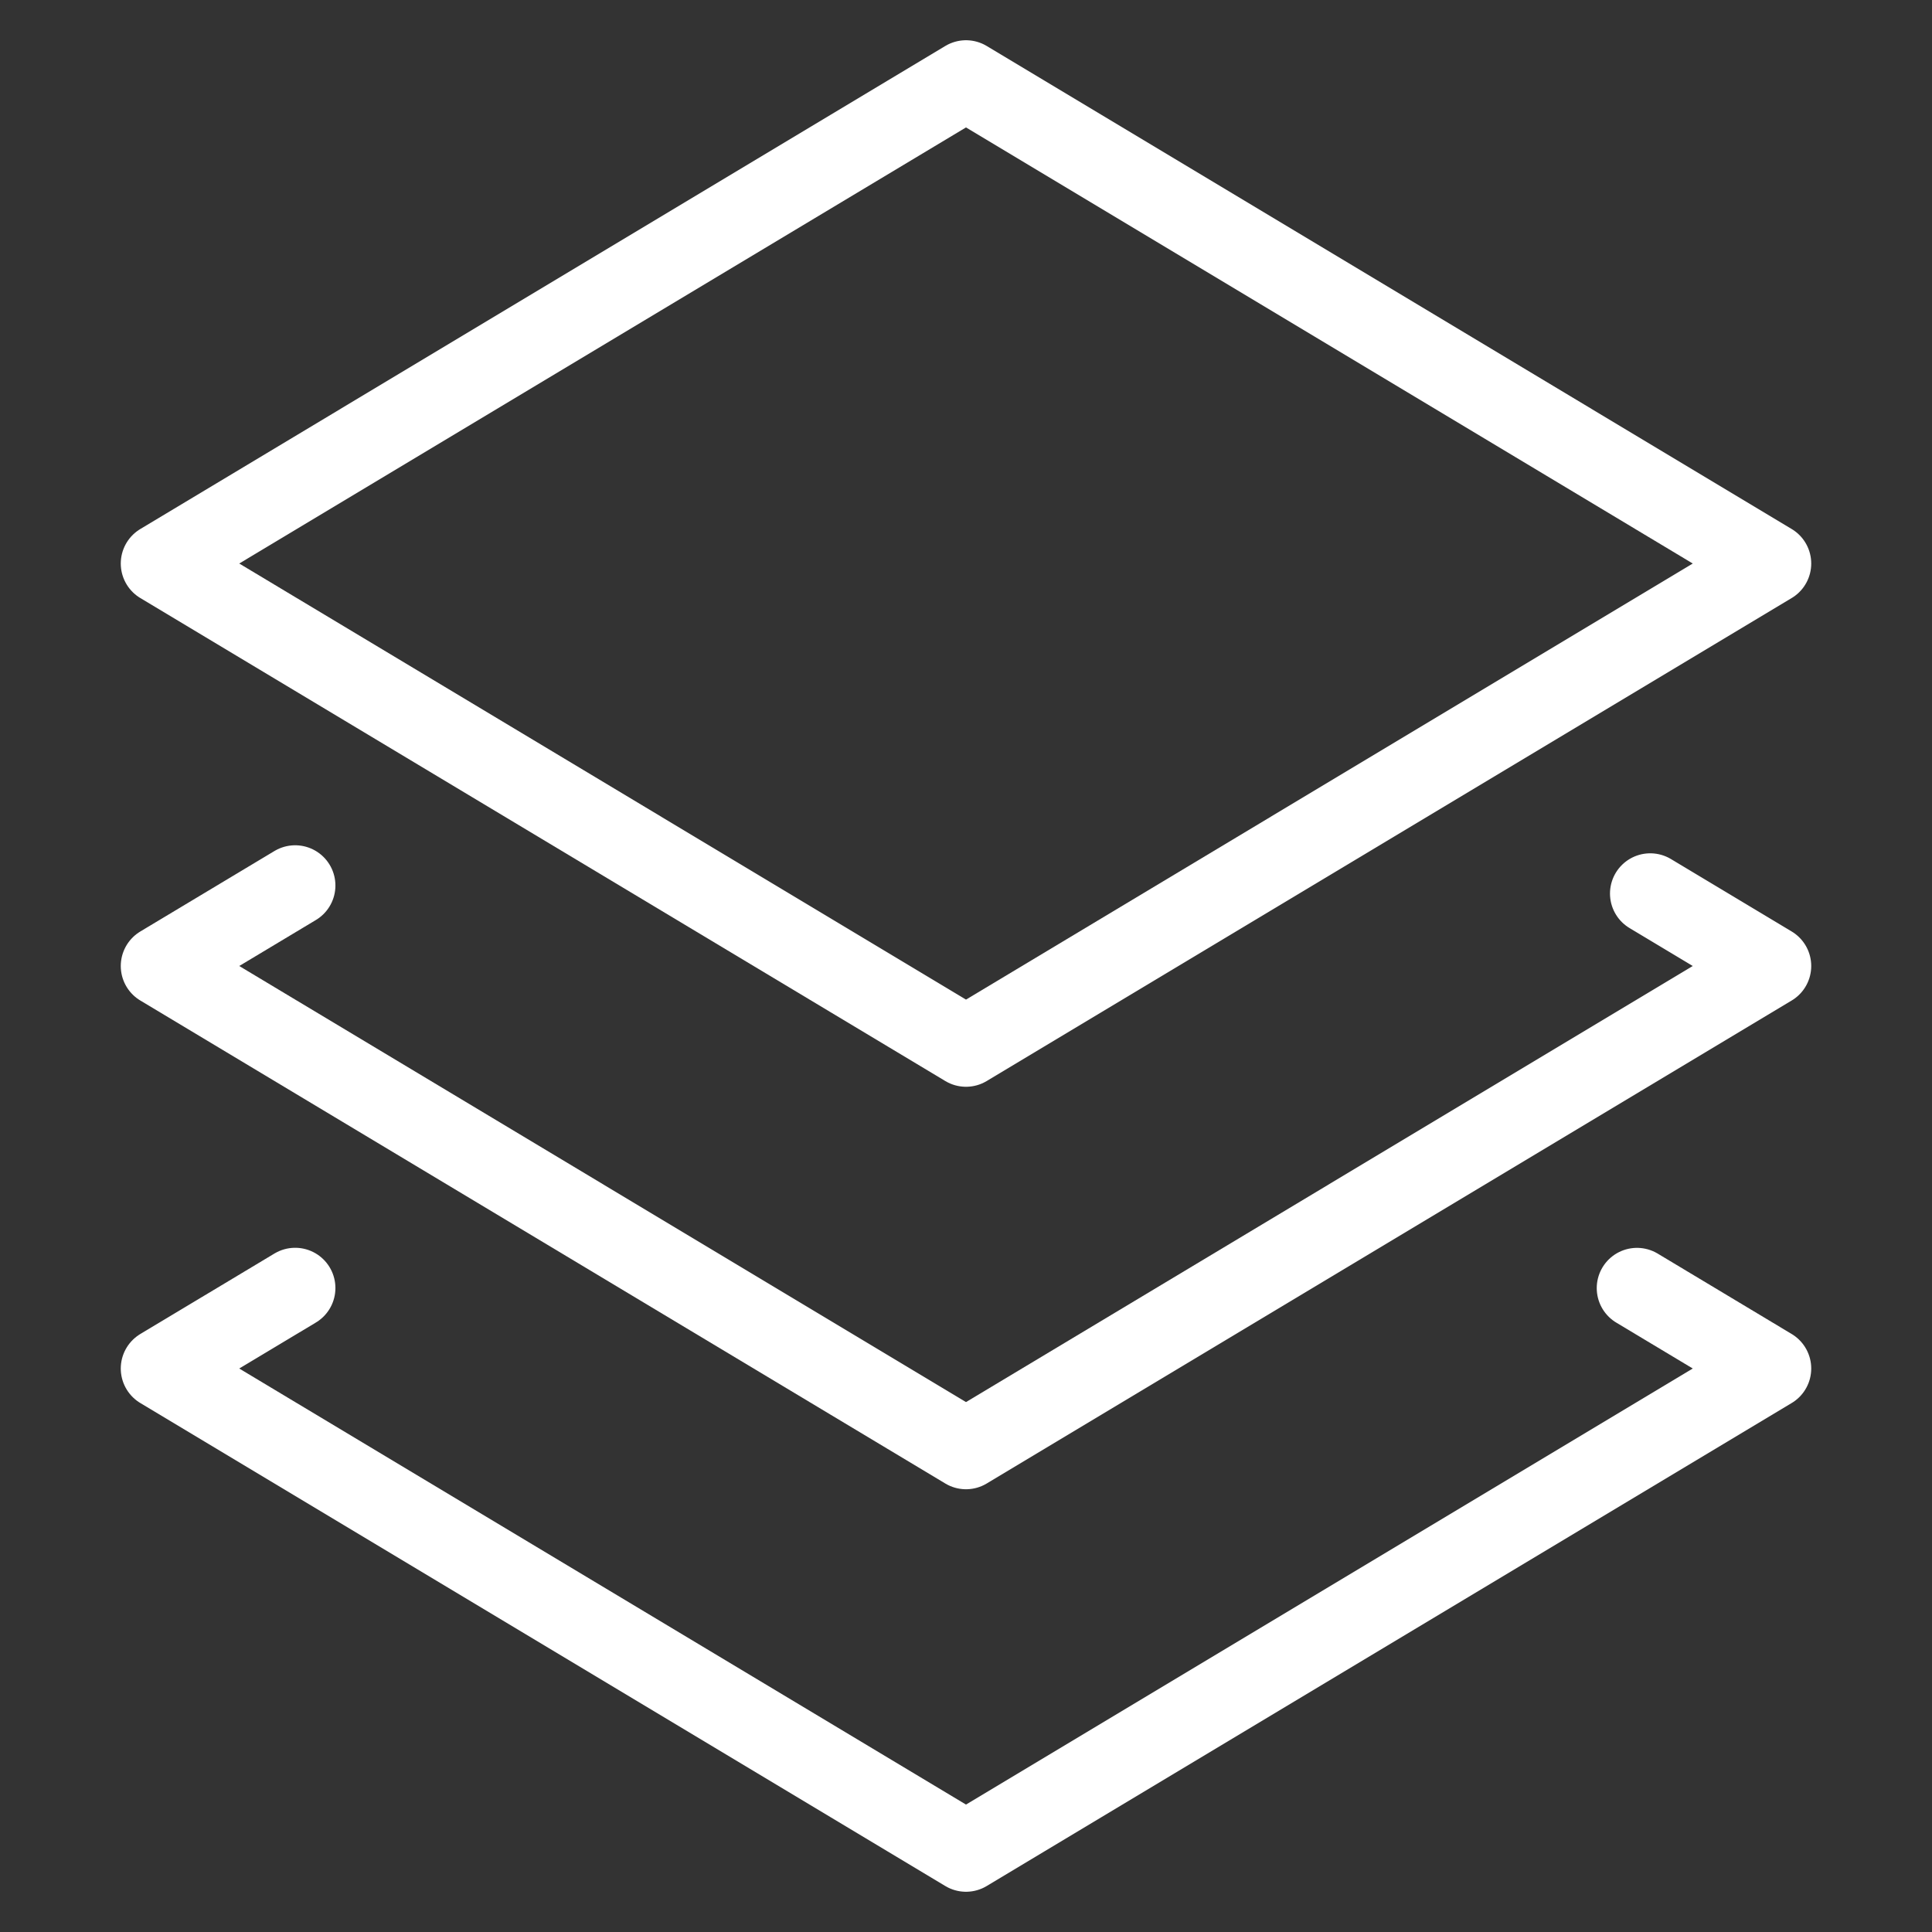
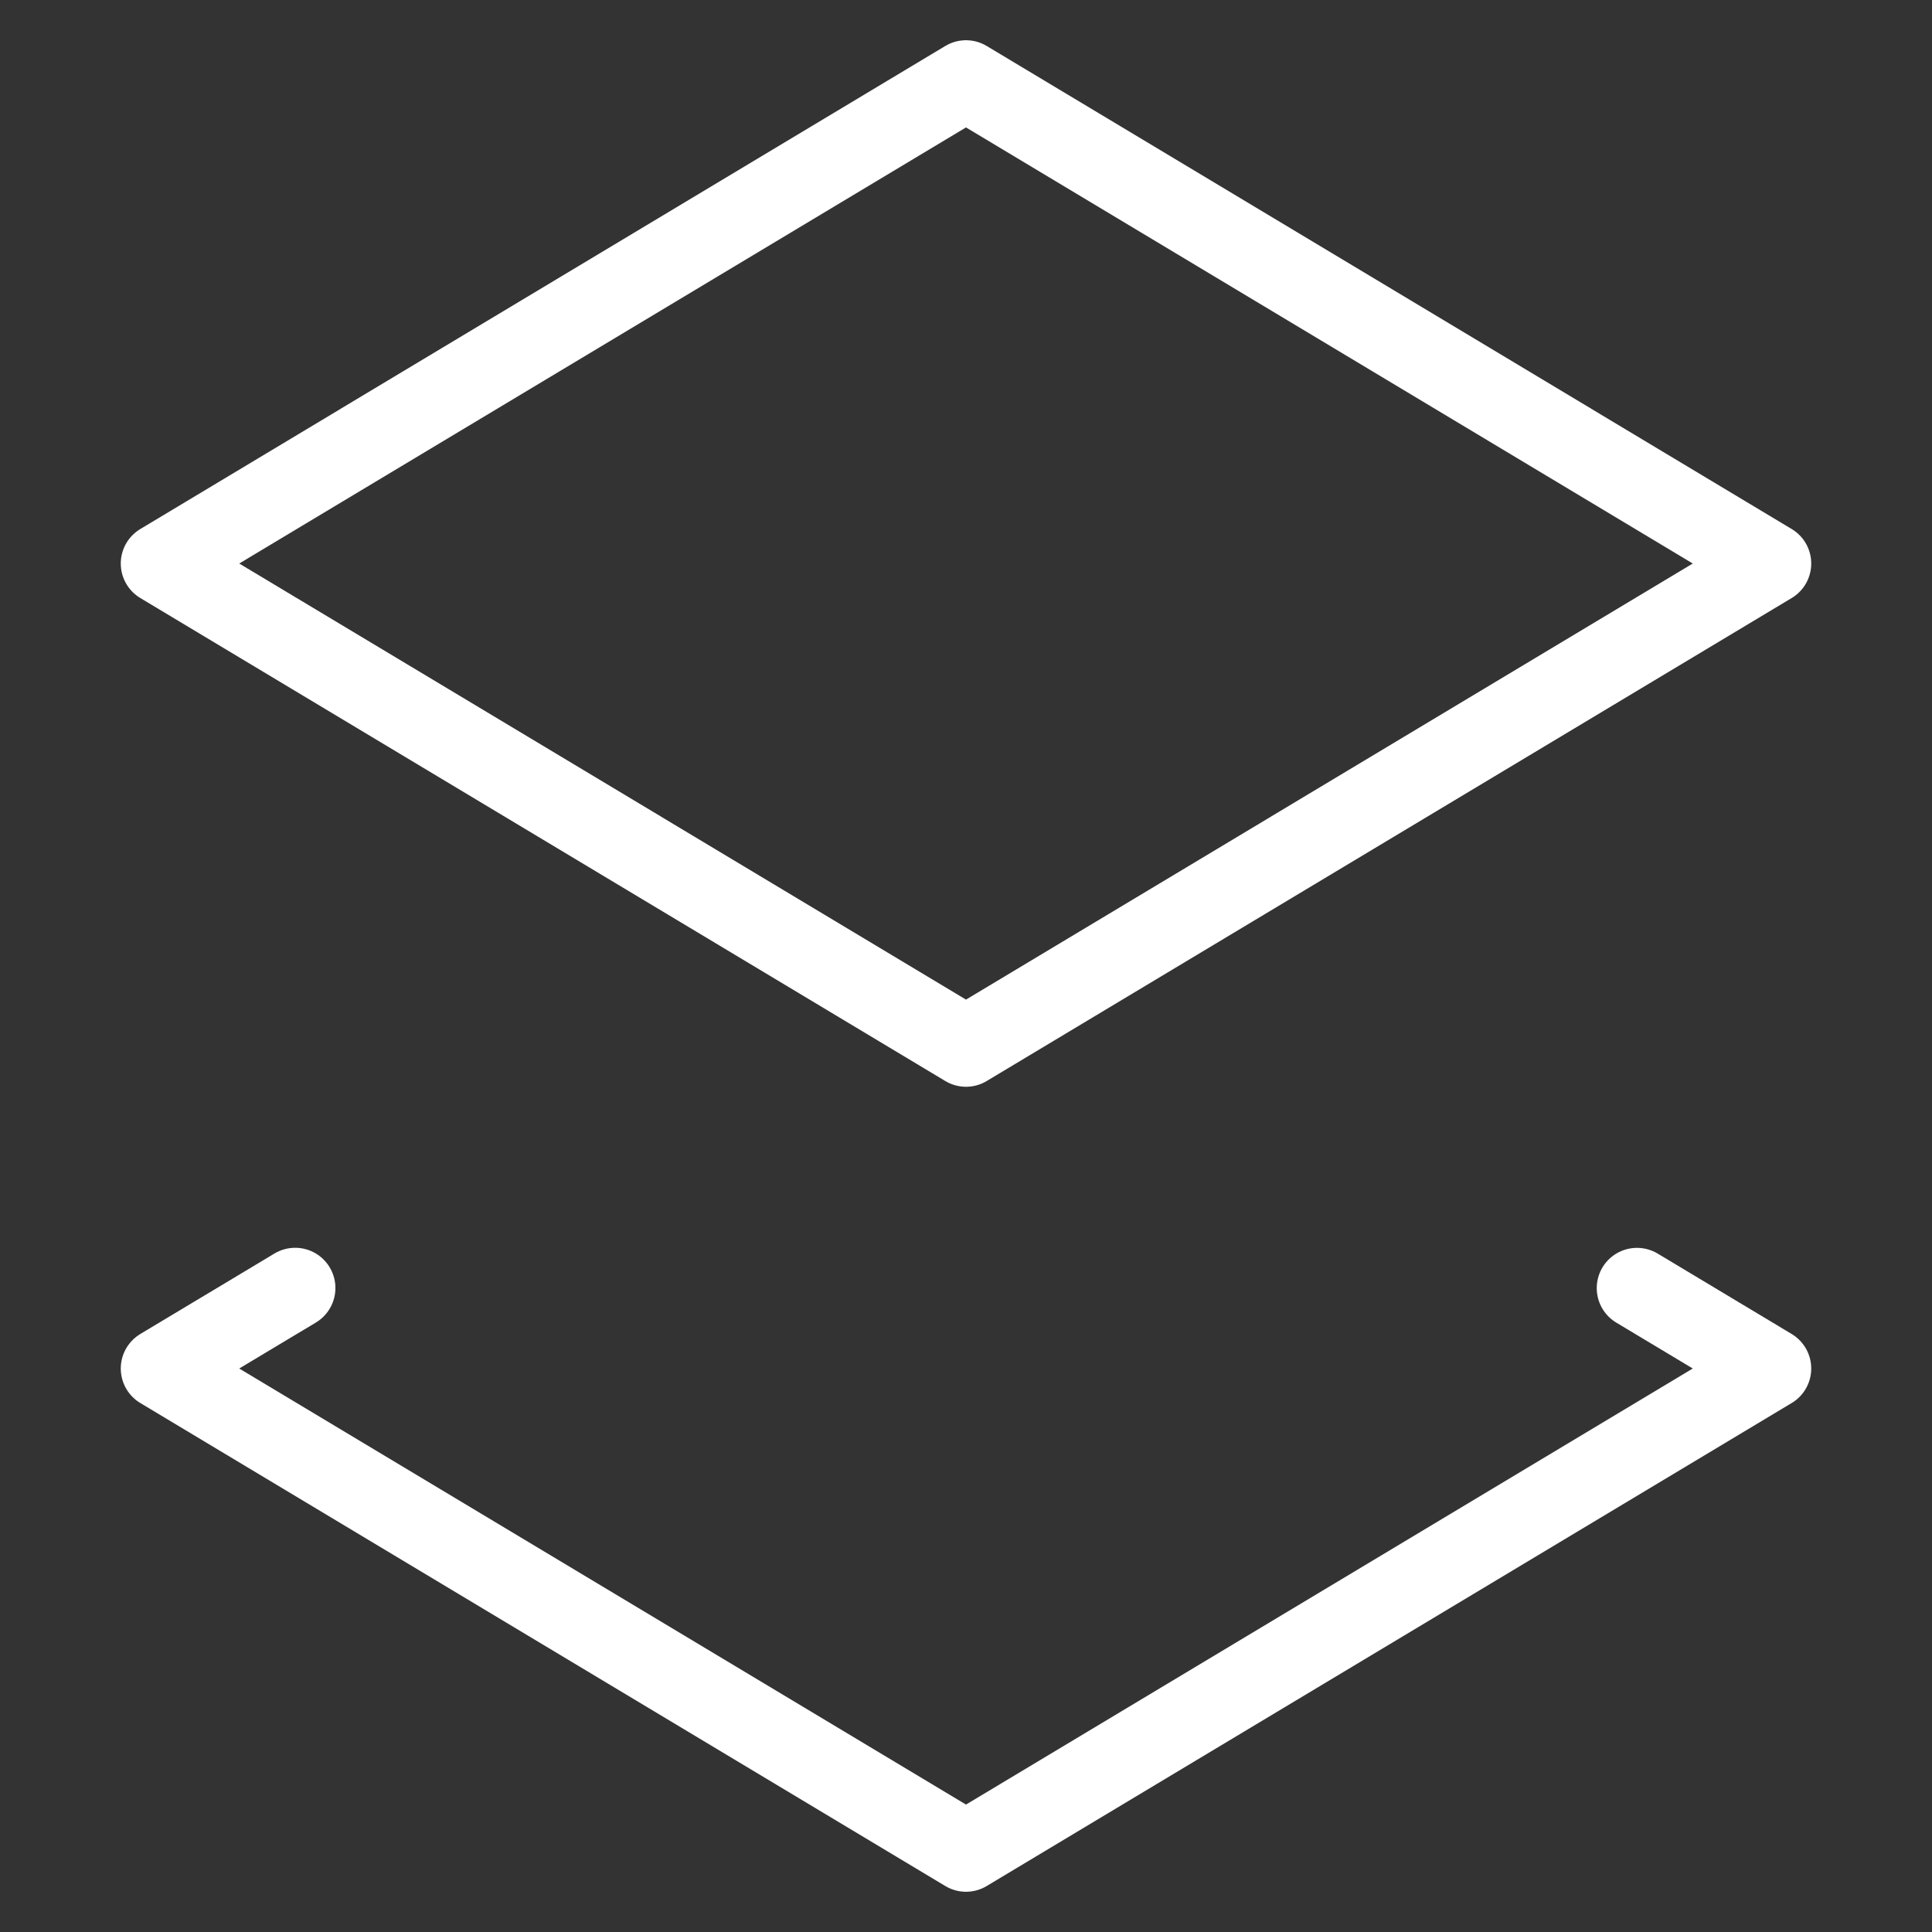
<svg xmlns="http://www.w3.org/2000/svg" width="50" height="50" viewBox="0 0 50 50" fill="none">
  <rect x="0" y="0" width="50" height="50" fill="#333333" stroke="none" />
-   <path d="M42.708 23.125L45.833 25L25 37.5L4.167 25L7.639 22.917" stroke="white" stroke-width="2.083" stroke-linecap="round" stroke-linejoin="round" />
  <path d="M42.365 33.336L45.833 35.417L25 47.917L4.167 35.417L7.639 33.334" stroke="white" stroke-width="2.083" stroke-linecap="round" stroke-linejoin="round" />
  <path d="M4.167 14.584L25 2.083L45.833 14.584L25 27.084L4.167 14.584Z" stroke="white" stroke-width="2.083" stroke-linecap="round" stroke-linejoin="round" />
</svg>